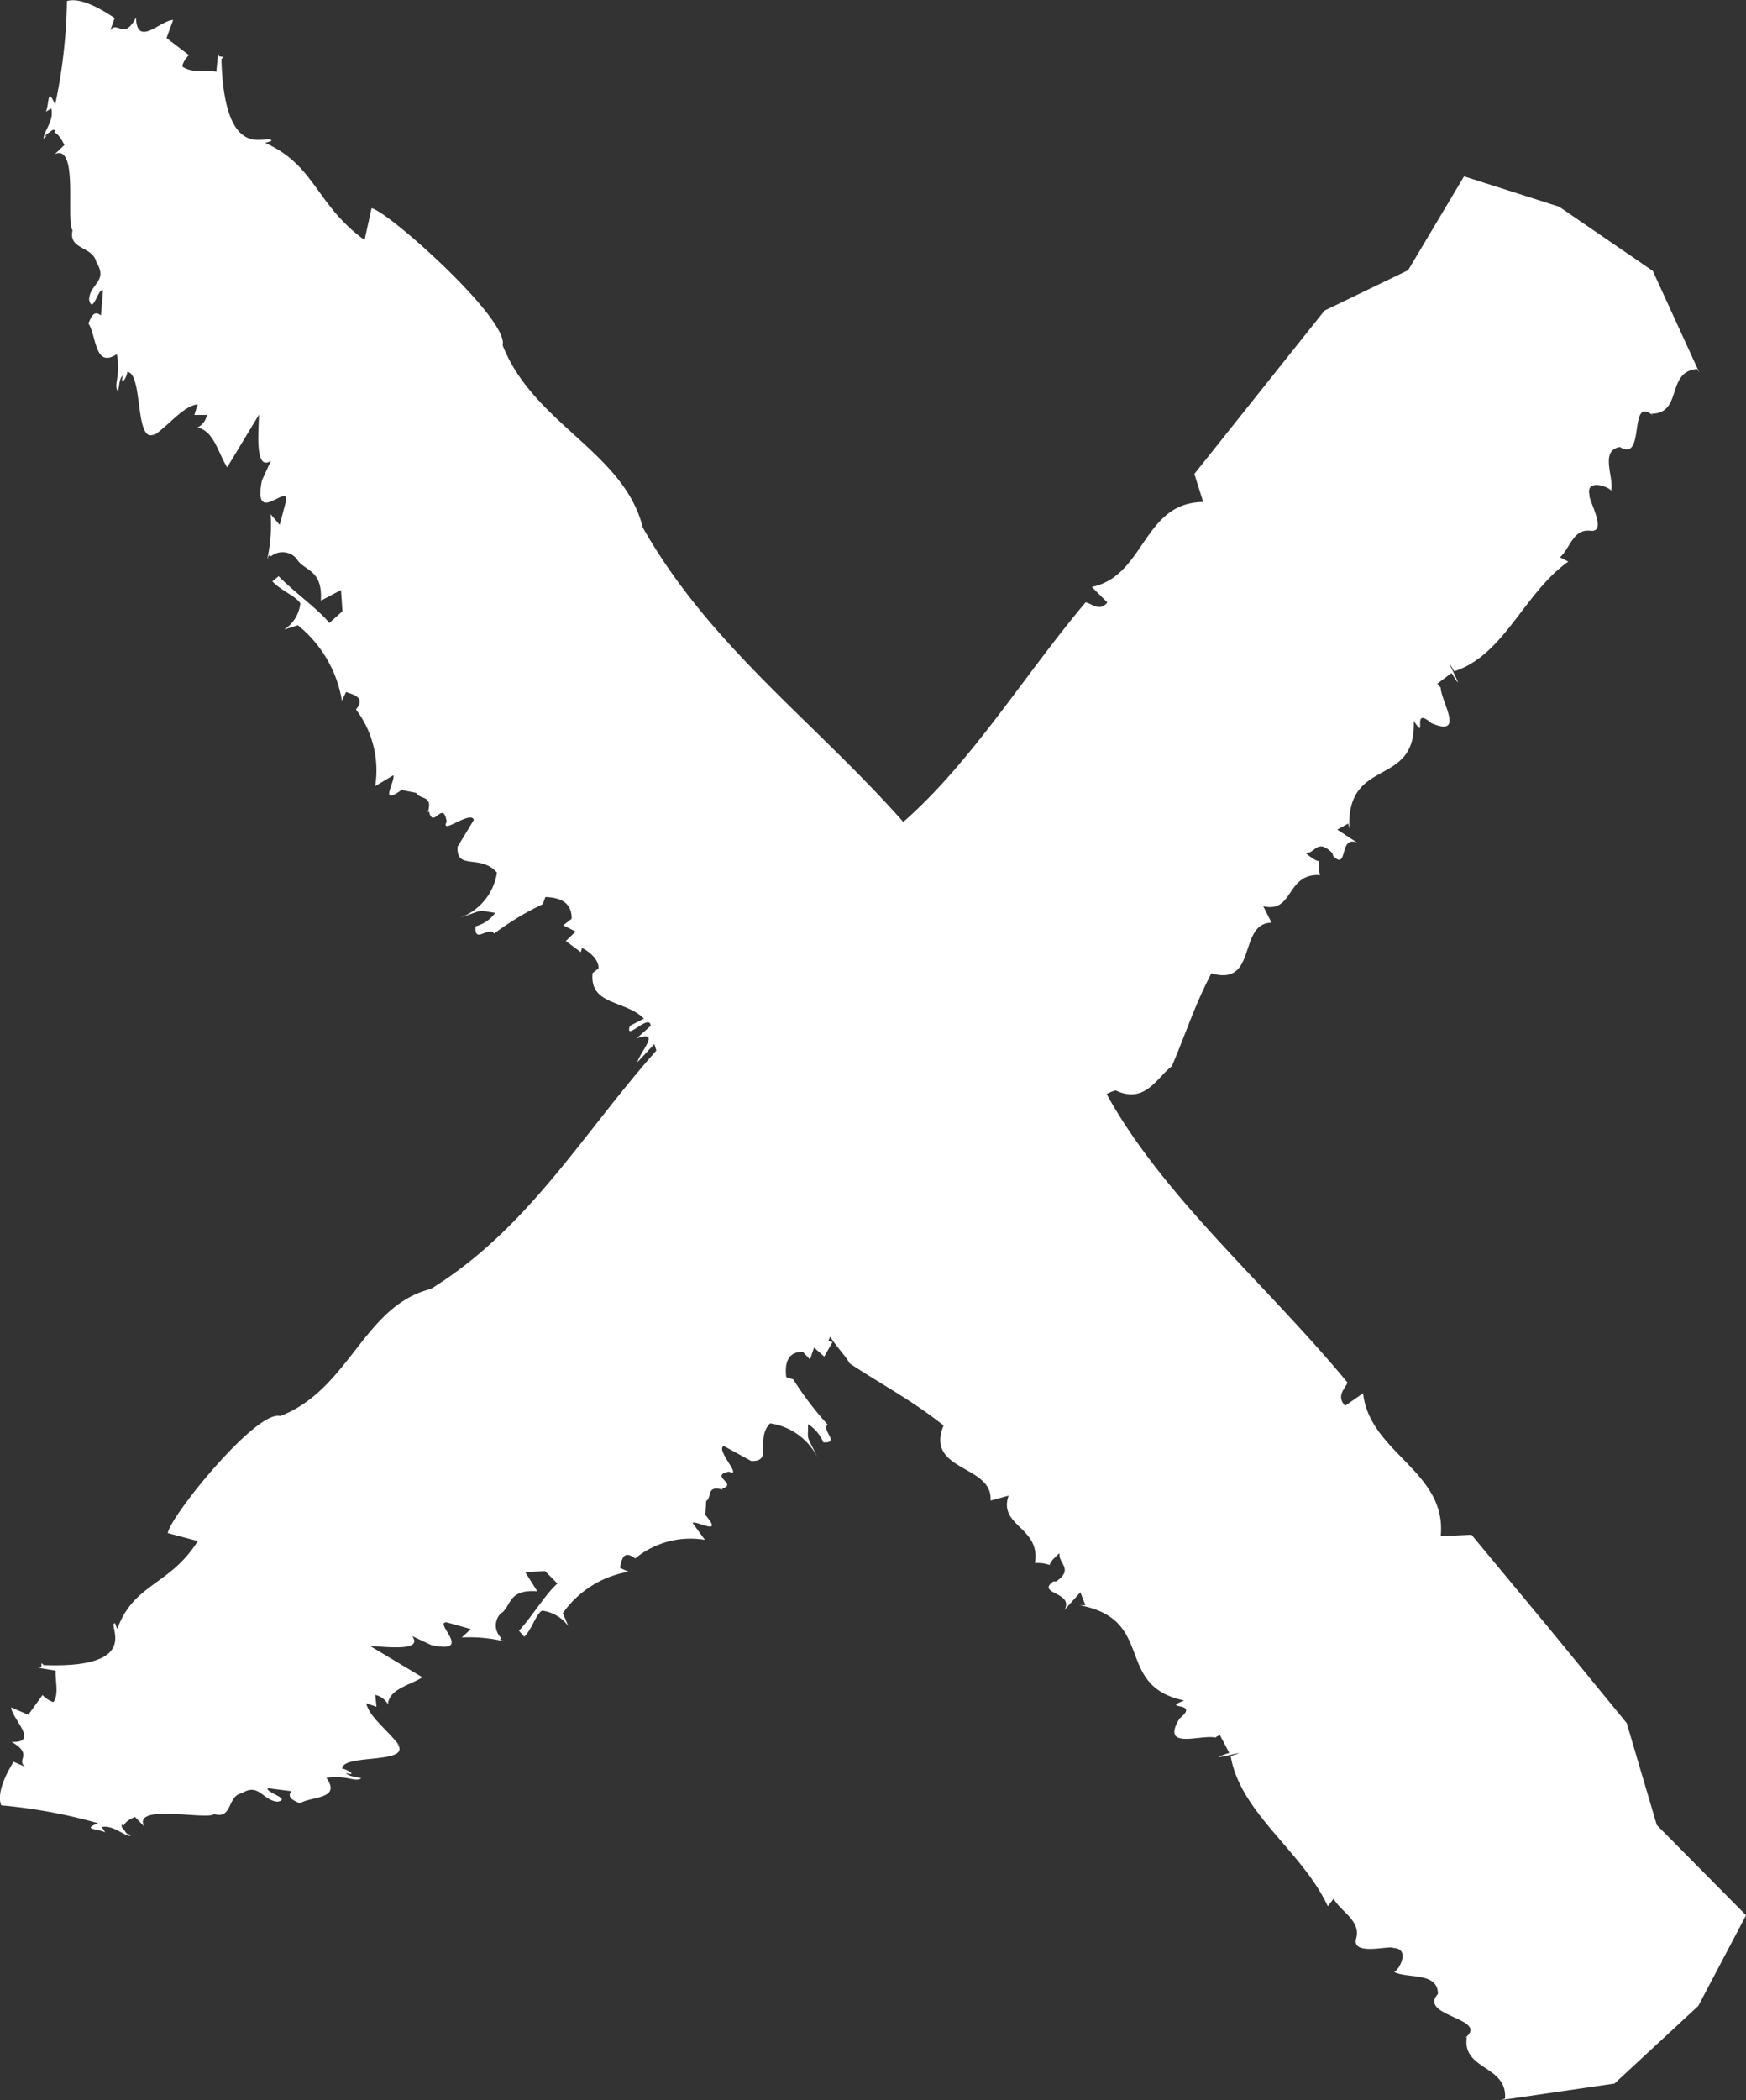
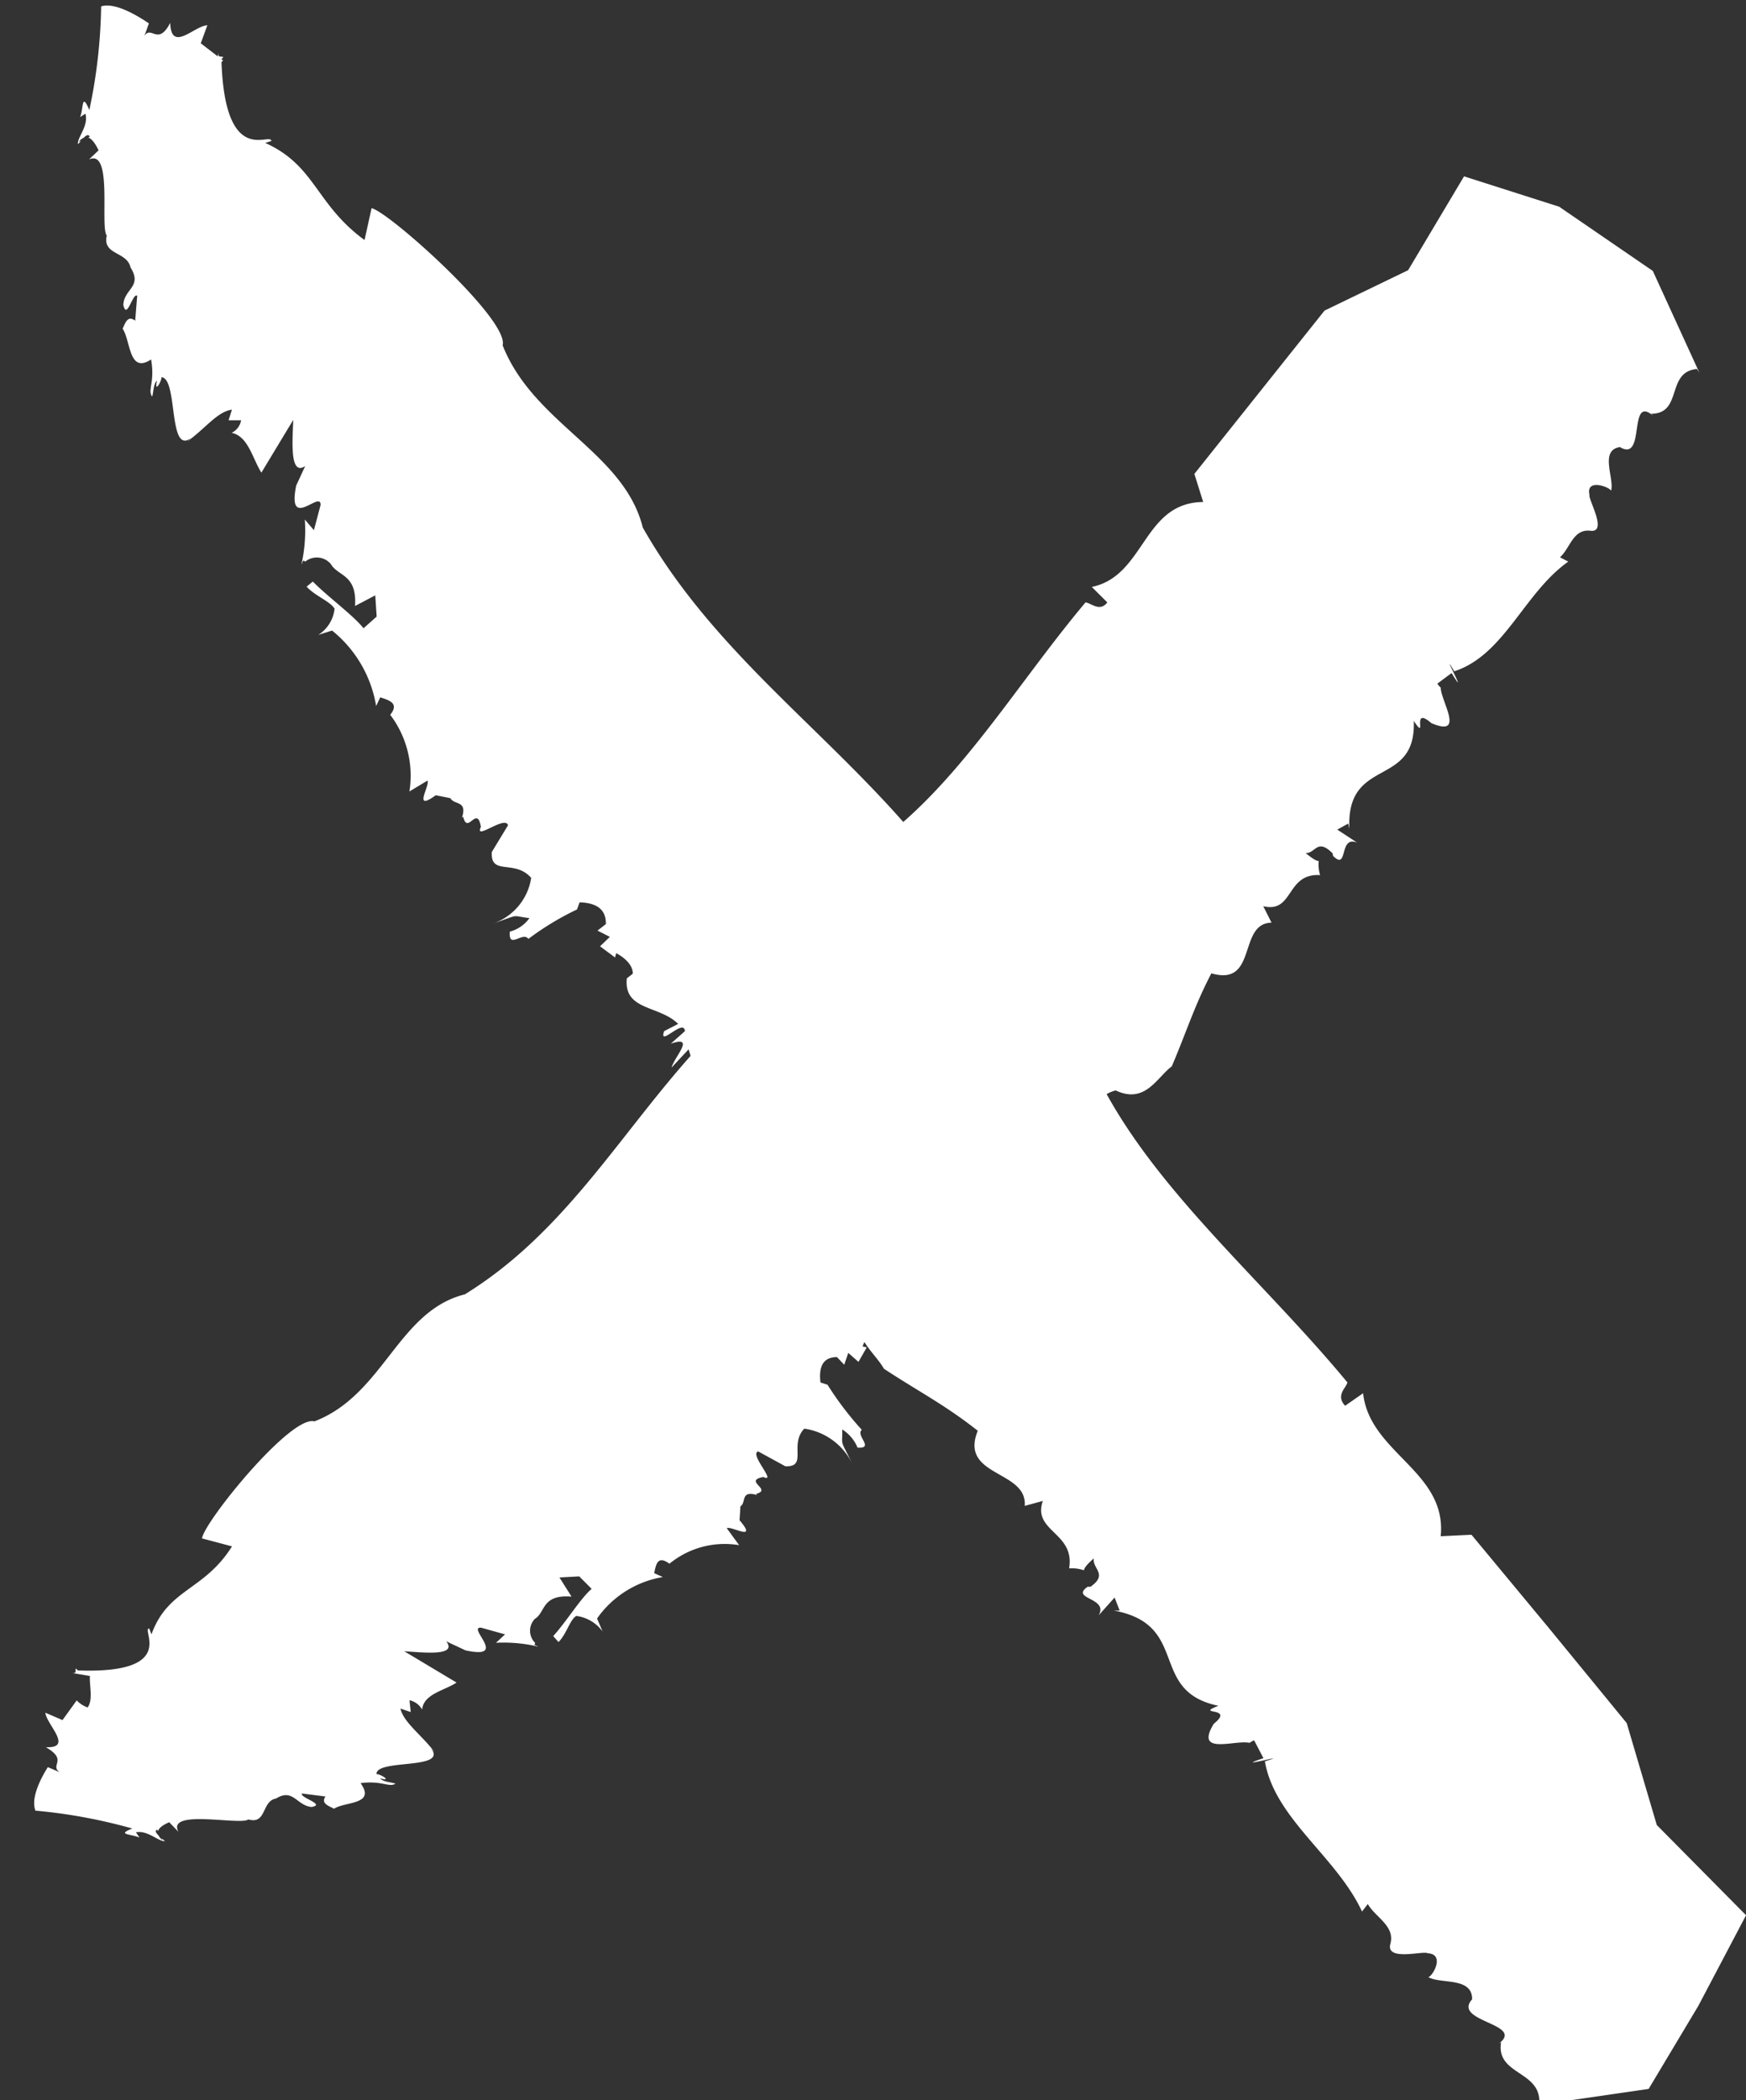
<svg xmlns="http://www.w3.org/2000/svg" width="65.819" height="79.143" viewBox="0 0 65.819 79.143">
  <rect x="0" y="0" width="65.819" height="79.143" fill="#333333" stroke="none" />
-   <path id="Path_18216" data-name="Path 18216" d="M469.015,363.285l1.8-3.417-3.365-3.4-1.134-3.842-2.915-3.558-2.936-3.539-1.161.056c.244-2.449-2.68-3.129-2.925-5.389l-.678.472c-.373-.4.054-.686.085-.881-3.071-3.714-6.92-6.96-9.075-10.864a1.291,1.291,0,0,1,.342-.139c1.114.528,1.553-.493,2.114-.908.561-1.314.836-2.244,1.492-3.505,1.759.512.987-1.889,2.268-1.909l-.312-.62c1.162.273.842-1.248,2.143-1.173a1.361,1.361,0,0,1-.052-.532c-.048.006-.178-.035-.493-.3.373.023.429-.575,1.013.009l.022.1c.584.584.2-.789.906-.5l-.749-.491.413-.228.044.2c-.132-2.752,2.527-1.513,2.427-4.069.551.827-.134-.606.663.084,1.291.55.361-.823.352-1.339a.721.721,0,0,1-.126-.149l.536-.4c.724,1.184-.5-1.092.1-.065,1.889-.61,2.632-2.957,4.3-4.134l-.314-.163c.383-.334.488-1.079,1.151-1s-.1-1.2-.038-1.351c-.148-.634.754-.3.815-.157.128-.467-.448-1.529.333-1.645.991.589.287-2.006,1.255-1.179l-.076-.076c1.2-.008.546-1.578,1.721-1.688a1.385,1.385,0,0,1,.1.152L467.3,297.9l-3.53-2.42-3.586-1.144-2.108,3.537-3.152,1.523-4.906,6.154.333,1.059c-2.28.016-2.182,2.785-4.2,3.2l.585.583c-.281.379-.637.009-.821,0-2.331,2.773-4.3,6.023-6.87,8.275-3.324-3.764-7.282-6.622-9.819-11.094-.713-2.853-4.113-3.9-5.284-6.868.255-.97-4.295-5.038-4.941-5.169l-.265,1.2c-1.854-1.354-1.84-2.8-3.745-3.661l.232-.07c-.025-.364-1.769,1.056-1.883-3.088l.073-.069c-.079-.061-.207.048-.193-.191l-.071.734c-.4-.061-.946.064-1.29-.2a.9.9,0,0,1,.257-.422l-.844-.647.249-.679c-.476.008-1.367,1.055-1.4-.091-.465.888-.7.083-.982.493.055-.112.114-.3.178-.473-.43-.294-1.283-.807-1.8-.642a20.124,20.124,0,0,1-.445,3.907c-.3-.7-.214-.057-.348.265l.2-.128c.126.47-.308.881-.282,1.15.035-.033.073-.078.112-.123l-.077.035a.418.418,0,0,1,.183-.154c.089-.092.176-.147.23-.038l-.061.027c.186.069.33.358.391.484l-.361.345c.91-.423.407,2.537.67,2.868-.17.743.763.591.895,1.2.459.729-.245.808-.271,1.412.132.6.354-.476.523-.343l-.076.939c-.3-.229-.38.123-.475.3.312.46.227,1.715,1.074,1.161.153.866-.14,1.138.04,1.4.062-.2.039-.467.186-.605-.122.515.176.03.166-.125.631.035.243,2.959,1.115,2.287l-.147.135c.672-.474,1.142-1.134,1.688-1.2l-.127.4.473,0a.647.647,0,0,1-.357.473c.627.128.781.963,1.122,1.5l1.2-1.987c-.022.737-.151,2.142.451,1.739l-.34.737c-.35,1.744.954.135.918.738l-.249.941-.343-.4a5.915,5.915,0,0,1-.123,1.674l.019-.011a.205.205,0,0,1,.056-.12l.064.042a.691.691,0,0,1,.964.091c.268.47.992.378.913,1.581l.762-.4.053.8-.495.44c-.385-.489-1.353-1.19-1.911-1.761l-.235.192c.316.351.894.556,1.054.832a1.337,1.337,0,0,1-.613.987l.518-.164a4.608,4.608,0,0,1,1.662,2.845l.155-.328c.362.116.72.234.376.658a3.8,3.8,0,0,1,.724,2.889l.68-.409c.105.185-.577,1.195.313.552l.551.11c.141.255.592.094.466.633h0v0l-.03.107.047-.045c.161.714.524-.464.668.389-.265.543.92-.451,1.022-.062l-.611,1.006c-.06.913.863.263,1.484.976a2.164,2.164,0,0,1-1.428,1.717c1.049-.358.63-.294,1.362-.2a1.326,1.326,0,0,1-.739.508c-.058.689.485-.021.7.274a10.656,10.656,0,0,1,1.831-1.108l.1-.27c.575.02,1,.216.99.82l-.316.246.466.236-.37.355.565.421.044-.161c.156.079.633.369.625.773l-.224.175c-.126,1.225,1.221,1.008,1.935,1.717l-.528.272c-.223.633.744-.5.783,0l-.533.474c.947-.327.143.483.029.9l.642-.688.075.247c-2.781,3.128-4.818,6.709-8.509,8.987-2.529.63-3.055,3.785-5.672,4.787-.9-.247-4.176,3.814-4.236,4.411l1.13.3c-1.058,1.684-2.41,1.584-3.036,3.315l-.085-.22c-.334,0,1.131,1.719-2.691,1.58l-.069-.072c-.05.069.06.195-.161.167l.685.114c-.025.372.132.884-.086,1.186a1.018,1.018,0,0,1-.411-.267l-.536.743-.647-.278c.043.444,1.078,1.346.019,1.3.855.495.128.664.526.951-.108-.059-.29-.128-.451-.2-.241.382-.655,1.145-.468,1.64a20.125,20.125,0,0,1,3.654.674c-.626.242-.038.2.27.343l-.133-.2c.429-.089.842.344,1.091.336l-.123-.113.038.074a.477.477,0,0,1-.156-.181c-.092-.089-.149-.174-.051-.218l.029.059c.052-.17.311-.287.425-.337l.347.36c-.46-.878,2.347-.23,2.635-.466.7.2.492-.692,1.046-.788.645-.4.773.268,1.341.319.553-.1-.473-.354-.362-.508l.884.113c-.191.268.145.363.322.461.406-.274,1.591-.144,1-.964.8-.109,1.08.176,1.316.018-.194-.066-.443-.055-.584-.2.494.135.014-.164-.131-.161-.015-.585,2.746-.139,2.042-.982l.14.143c-.5-.648-1.163-1.112-1.279-1.628l.387.131-.046-.446a.723.723,0,0,1,.475.35c.061-.587.829-.708,1.3-1.015l-1.973-1.181c.69.043,2.02.2,1.584-.373l.723.339c1.663.363.027-.9.593-.853l.9.251-.341.317a5.7,5.7,0,0,1,1.577.141l-.012-.018a.22.22,0,0,1-.118-.054l.032-.06a.645.645,0,0,1-.016-.909c.412-.247.248-.929,1.384-.84l-.455-.721.746-.041.467.47c-.417.357-.972,1.261-1.449,1.78l.2.224c.3-.294.427-.837.67-.984a1.459,1.459,0,0,1,.992.587l-.209-.49a3.793,3.793,0,0,1,2.48-1.562l-.325-.146c.066-.342.135-.681.573-.356a3.288,3.288,0,0,1,2.628-.7l-.466-.639c.161-.1,1.194.535.482-.3l.033-.524c.22-.138.011-.562.532-.451h0l.1.026-.048-.043c.647-.164-.5-.488.277-.638.542.241-.542-.862-.192-.964l1.022.559c.863.04.133-.819.718-1.417a2.386,2.386,0,0,1,1.8,1.31c-.475-.981-.36-.588-.371-1.279a1.473,1.473,0,0,1,.577.685c.657.039-.086-.457.16-.672a12.032,12.032,0,0,1-1.293-1.7l-.265-.084c-.063-.543.057-.951.621-.958l.275.29.152-.446.385.338.311-.546-.157-.037a1.338,1.338,0,0,1,.07-.164c.226.363.553.684.736,1.006,1.326.872,2.29,1.353,3.537,2.337-.71,1.745,1.878,1.473,1.77,2.831l.682-.186c-.4,1.158,1.22,1.181.992,2.54a1.441,1.441,0,0,1,.56.074c0-.053.057-.179.371-.448-.066.389.551.593-.125,1.067l-.108,0c-.676.474.8.4.416,1.076l.6-.669.191.491-.217,0c2.9.538,1.27,3.034,3.94,3.589-.933.365.649.018-.174.676-.743,1.214.809.594,1.349.721a.644.644,0,0,1,.172-.093l.35.67c-1.334.446,1.207-.237.055.119.365,2.153,2.692,3.578,3.661,5.66l.218-.283c.283.5,1.037.827.851,1.5s1.26.251,1.4.355c.681.032.188.877.03.9.463.271,1.659-.016,1.652.836-.77.853,2.022.912,1,1.674l.091-.056c-.2,1.256,1.532,1.06,1.439,2.323a1.253,1.253,0,0,1-.176.062l4.3-.626Z" transform="translate(-404.994 -287.69)" fill="#fff" />
+   <path id="Path_18216" data-name="Path 18216" d="M469.015,363.285l1.8-3.417-3.365-3.4-1.134-3.842-2.915-3.558-2.936-3.539-1.161.056c.244-2.449-2.68-3.129-2.925-5.389l-.678.472c-.373-.4.054-.686.085-.881-3.071-3.714-6.92-6.96-9.075-10.864a1.291,1.291,0,0,1,.342-.139c1.114.528,1.553-.493,2.114-.908.561-1.314.836-2.244,1.492-3.505,1.759.512.987-1.889,2.268-1.909l-.312-.62c1.162.273.842-1.248,2.143-1.173a1.361,1.361,0,0,1-.052-.532c-.048.006-.178-.035-.493-.3.373.023.429-.575,1.013.009l.022.1c.584.584.2-.789.906-.5l-.749-.491.413-.228.044.2c-.132-2.752,2.527-1.513,2.427-4.069.551.827-.134-.606.663.084,1.291.55.361-.823.352-1.339a.721.721,0,0,1-.126-.149l.536-.4c.724,1.184-.5-1.092.1-.065,1.889-.61,2.632-2.957,4.3-4.134l-.314-.163c.383-.334.488-1.079,1.151-1s-.1-1.2-.038-1.351c-.148-.634.754-.3.815-.157.128-.467-.448-1.529.333-1.645.991.589.287-2.006,1.255-1.179l-.076-.076c1.2-.008.546-1.578,1.721-1.688a1.385,1.385,0,0,1,.1.152L467.3,297.9l-3.53-2.42-3.586-1.144-2.108,3.537-3.152,1.523-4.906,6.154.333,1.059c-2.28.016-2.182,2.785-4.2,3.2l.585.583c-.281.379-.637.009-.821,0-2.331,2.773-4.3,6.023-6.87,8.275-3.324-3.764-7.282-6.622-9.819-11.094-.713-2.853-4.113-3.9-5.284-6.868.255-.97-4.295-5.038-4.941-5.169l-.265,1.2c-1.854-1.354-1.84-2.8-3.745-3.661l.232-.07c-.025-.364-1.769,1.056-1.883-3.088l.073-.069c-.079-.061-.207.048-.193-.191l-.071.734a.9.9,0,0,1,.257-.422l-.844-.647.249-.679c-.476.008-1.367,1.055-1.4-.091-.465.888-.7.083-.982.493.055-.112.114-.3.178-.473-.43-.294-1.283-.807-1.8-.642a20.124,20.124,0,0,1-.445,3.907c-.3-.7-.214-.057-.348.265l.2-.128c.126.47-.308.881-.282,1.15.035-.033.073-.078.112-.123l-.077.035a.418.418,0,0,1,.183-.154c.089-.092.176-.147.23-.038l-.061.027c.186.069.33.358.391.484l-.361.345c.91-.423.407,2.537.67,2.868-.17.743.763.591.895,1.2.459.729-.245.808-.271,1.412.132.6.354-.476.523-.343l-.076.939c-.3-.229-.38.123-.475.3.312.46.227,1.715,1.074,1.161.153.866-.14,1.138.04,1.4.062-.2.039-.467.186-.605-.122.515.176.03.166-.125.631.035.243,2.959,1.115,2.287l-.147.135c.672-.474,1.142-1.134,1.688-1.2l-.127.4.473,0a.647.647,0,0,1-.357.473c.627.128.781.963,1.122,1.5l1.2-1.987c-.022.737-.151,2.142.451,1.739l-.34.737c-.35,1.744.954.135.918.738l-.249.941-.343-.4a5.915,5.915,0,0,1-.123,1.674l.019-.011a.205.205,0,0,1,.056-.12l.064.042a.691.691,0,0,1,.964.091c.268.47.992.378.913,1.581l.762-.4.053.8-.495.44c-.385-.489-1.353-1.19-1.911-1.761l-.235.192c.316.351.894.556,1.054.832a1.337,1.337,0,0,1-.613.987l.518-.164a4.608,4.608,0,0,1,1.662,2.845l.155-.328c.362.116.72.234.376.658a3.8,3.8,0,0,1,.724,2.889l.68-.409c.105.185-.577,1.195.313.552l.551.11c.141.255.592.094.466.633h0v0l-.03.107.047-.045c.161.714.524-.464.668.389-.265.543.92-.451,1.022-.062l-.611,1.006c-.06.913.863.263,1.484.976a2.164,2.164,0,0,1-1.428,1.717c1.049-.358.63-.294,1.362-.2a1.326,1.326,0,0,1-.739.508c-.058.689.485-.021.7.274a10.656,10.656,0,0,1,1.831-1.108l.1-.27c.575.02,1,.216.99.82l-.316.246.466.236-.37.355.565.421.044-.161c.156.079.633.369.625.773l-.224.175c-.126,1.225,1.221,1.008,1.935,1.717l-.528.272c-.223.633.744-.5.783,0l-.533.474c.947-.327.143.483.029.9l.642-.688.075.247c-2.781,3.128-4.818,6.709-8.509,8.987-2.529.63-3.055,3.785-5.672,4.787-.9-.247-4.176,3.814-4.236,4.411l1.13.3c-1.058,1.684-2.41,1.584-3.036,3.315l-.085-.22c-.334,0,1.131,1.719-2.691,1.58l-.069-.072c-.05.069.06.195-.161.167l.685.114c-.025.372.132.884-.086,1.186a1.018,1.018,0,0,1-.411-.267l-.536.743-.647-.278c.043.444,1.078,1.346.019,1.3.855.495.128.664.526.951-.108-.059-.29-.128-.451-.2-.241.382-.655,1.145-.468,1.64a20.125,20.125,0,0,1,3.654.674c-.626.242-.038.2.27.343l-.133-.2c.429-.089.842.344,1.091.336l-.123-.113.038.074a.477.477,0,0,1-.156-.181c-.092-.089-.149-.174-.051-.218l.029.059c.052-.17.311-.287.425-.337l.347.36c-.46-.878,2.347-.23,2.635-.466.7.2.492-.692,1.046-.788.645-.4.773.268,1.341.319.553-.1-.473-.354-.362-.508l.884.113c-.191.268.145.363.322.461.406-.274,1.591-.144,1-.964.8-.109,1.08.176,1.316.018-.194-.066-.443-.055-.584-.2.494.135.014-.164-.131-.161-.015-.585,2.746-.139,2.042-.982l.14.143c-.5-.648-1.163-1.112-1.279-1.628l.387.131-.046-.446a.723.723,0,0,1,.475.35c.061-.587.829-.708,1.3-1.015l-1.973-1.181c.69.043,2.02.2,1.584-.373l.723.339c1.663.363.027-.9.593-.853l.9.251-.341.317a5.7,5.7,0,0,1,1.577.141l-.012-.018a.22.22,0,0,1-.118-.054l.032-.06a.645.645,0,0,1-.016-.909c.412-.247.248-.929,1.384-.84l-.455-.721.746-.041.467.47c-.417.357-.972,1.261-1.449,1.78l.2.224c.3-.294.427-.837.67-.984a1.459,1.459,0,0,1,.992.587l-.209-.49a3.793,3.793,0,0,1,2.48-1.562l-.325-.146c.066-.342.135-.681.573-.356a3.288,3.288,0,0,1,2.628-.7l-.466-.639c.161-.1,1.194.535.482-.3l.033-.524c.22-.138.011-.562.532-.451h0l.1.026-.048-.043c.647-.164-.5-.488.277-.638.542.241-.542-.862-.192-.964l1.022.559c.863.04.133-.819.718-1.417a2.386,2.386,0,0,1,1.8,1.31c-.475-.981-.36-.588-.371-1.279a1.473,1.473,0,0,1,.577.685c.657.039-.086-.457.16-.672a12.032,12.032,0,0,1-1.293-1.7l-.265-.084c-.063-.543.057-.951.621-.958l.275.29.152-.446.385.338.311-.546-.157-.037a1.338,1.338,0,0,1,.07-.164c.226.363.553.684.736,1.006,1.326.872,2.29,1.353,3.537,2.337-.71,1.745,1.878,1.473,1.77,2.831l.682-.186c-.4,1.158,1.22,1.181.992,2.54a1.441,1.441,0,0,1,.56.074c0-.053.057-.179.371-.448-.066.389.551.593-.125,1.067l-.108,0c-.676.474.8.4.416,1.076l.6-.669.191.491-.217,0c2.9.538,1.27,3.034,3.94,3.589-.933.365.649.018-.174.676-.743,1.214.809.594,1.349.721a.644.644,0,0,1,.172-.093l.35.67c-1.334.446,1.207-.237.055.119.365,2.153,2.692,3.578,3.661,5.66l.218-.283c.283.5,1.037.827.851,1.5s1.26.251,1.4.355c.681.032.188.877.03.9.463.271,1.659-.016,1.652.836-.77.853,2.022.912,1,1.674l.091-.056c-.2,1.256,1.532,1.06,1.439,2.323a1.253,1.253,0,0,1-.176.062l4.3-.626Z" transform="translate(-404.994 -287.69)" fill="#fff" />
</svg>